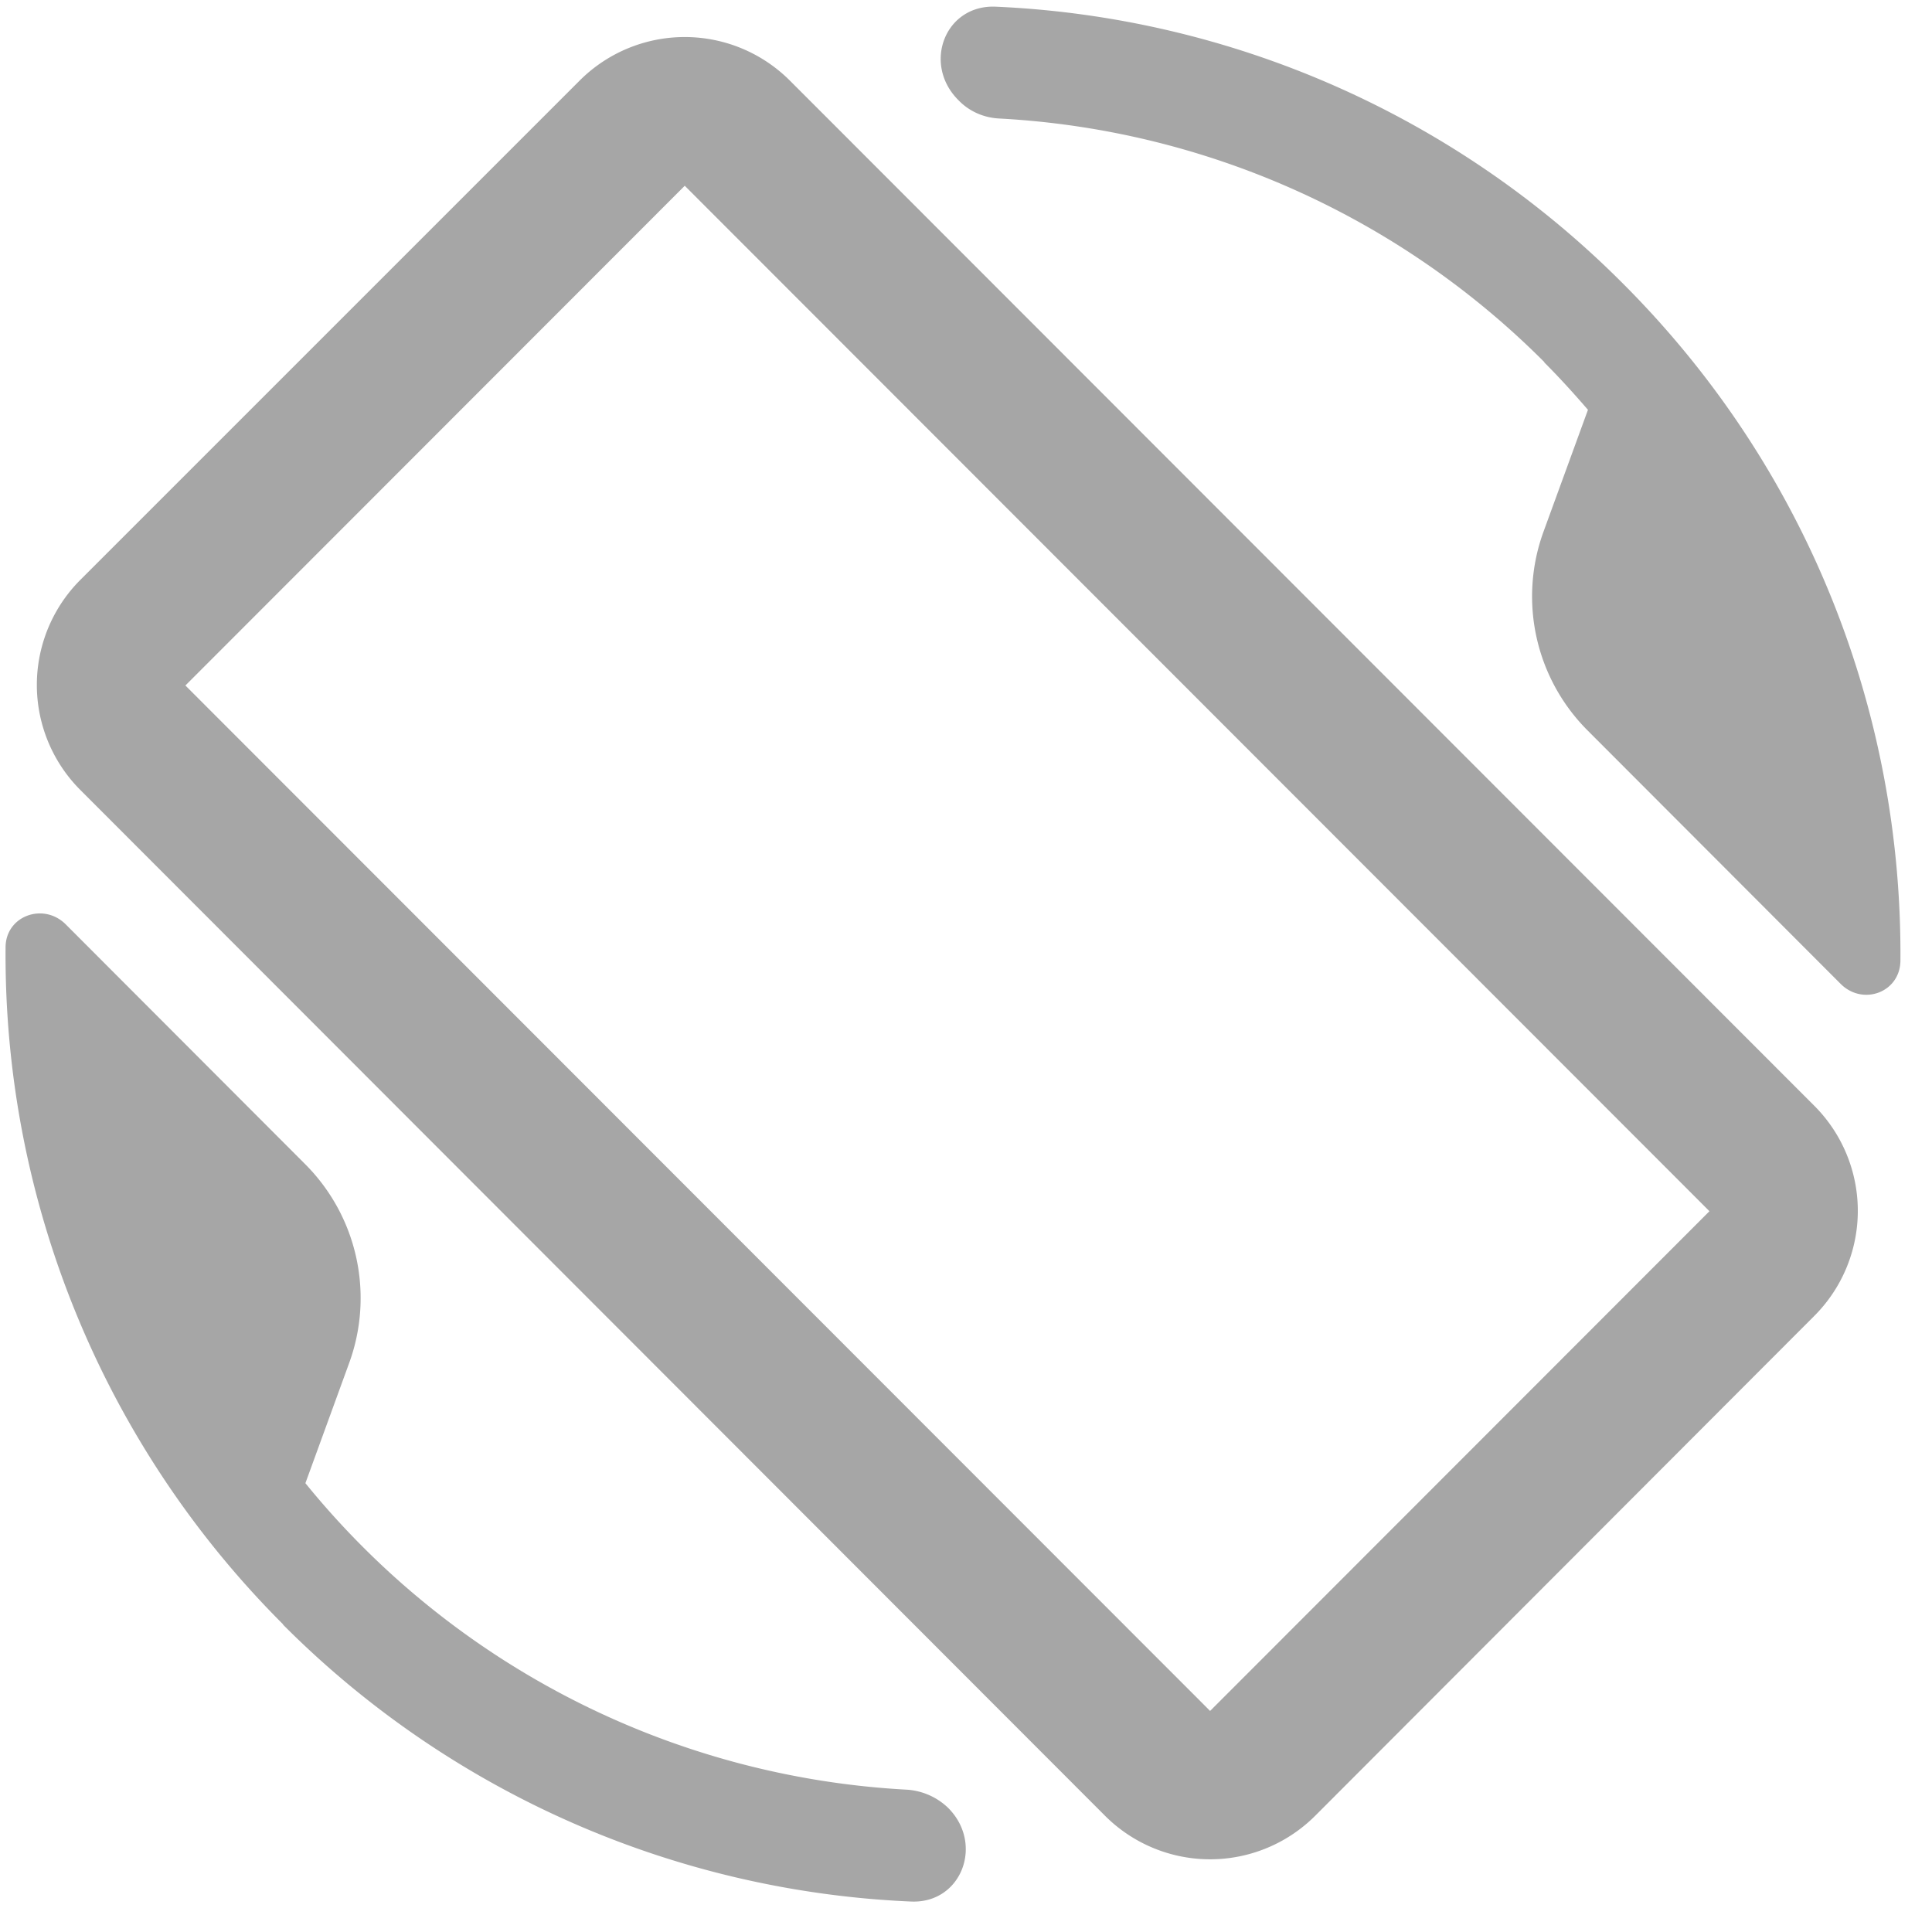
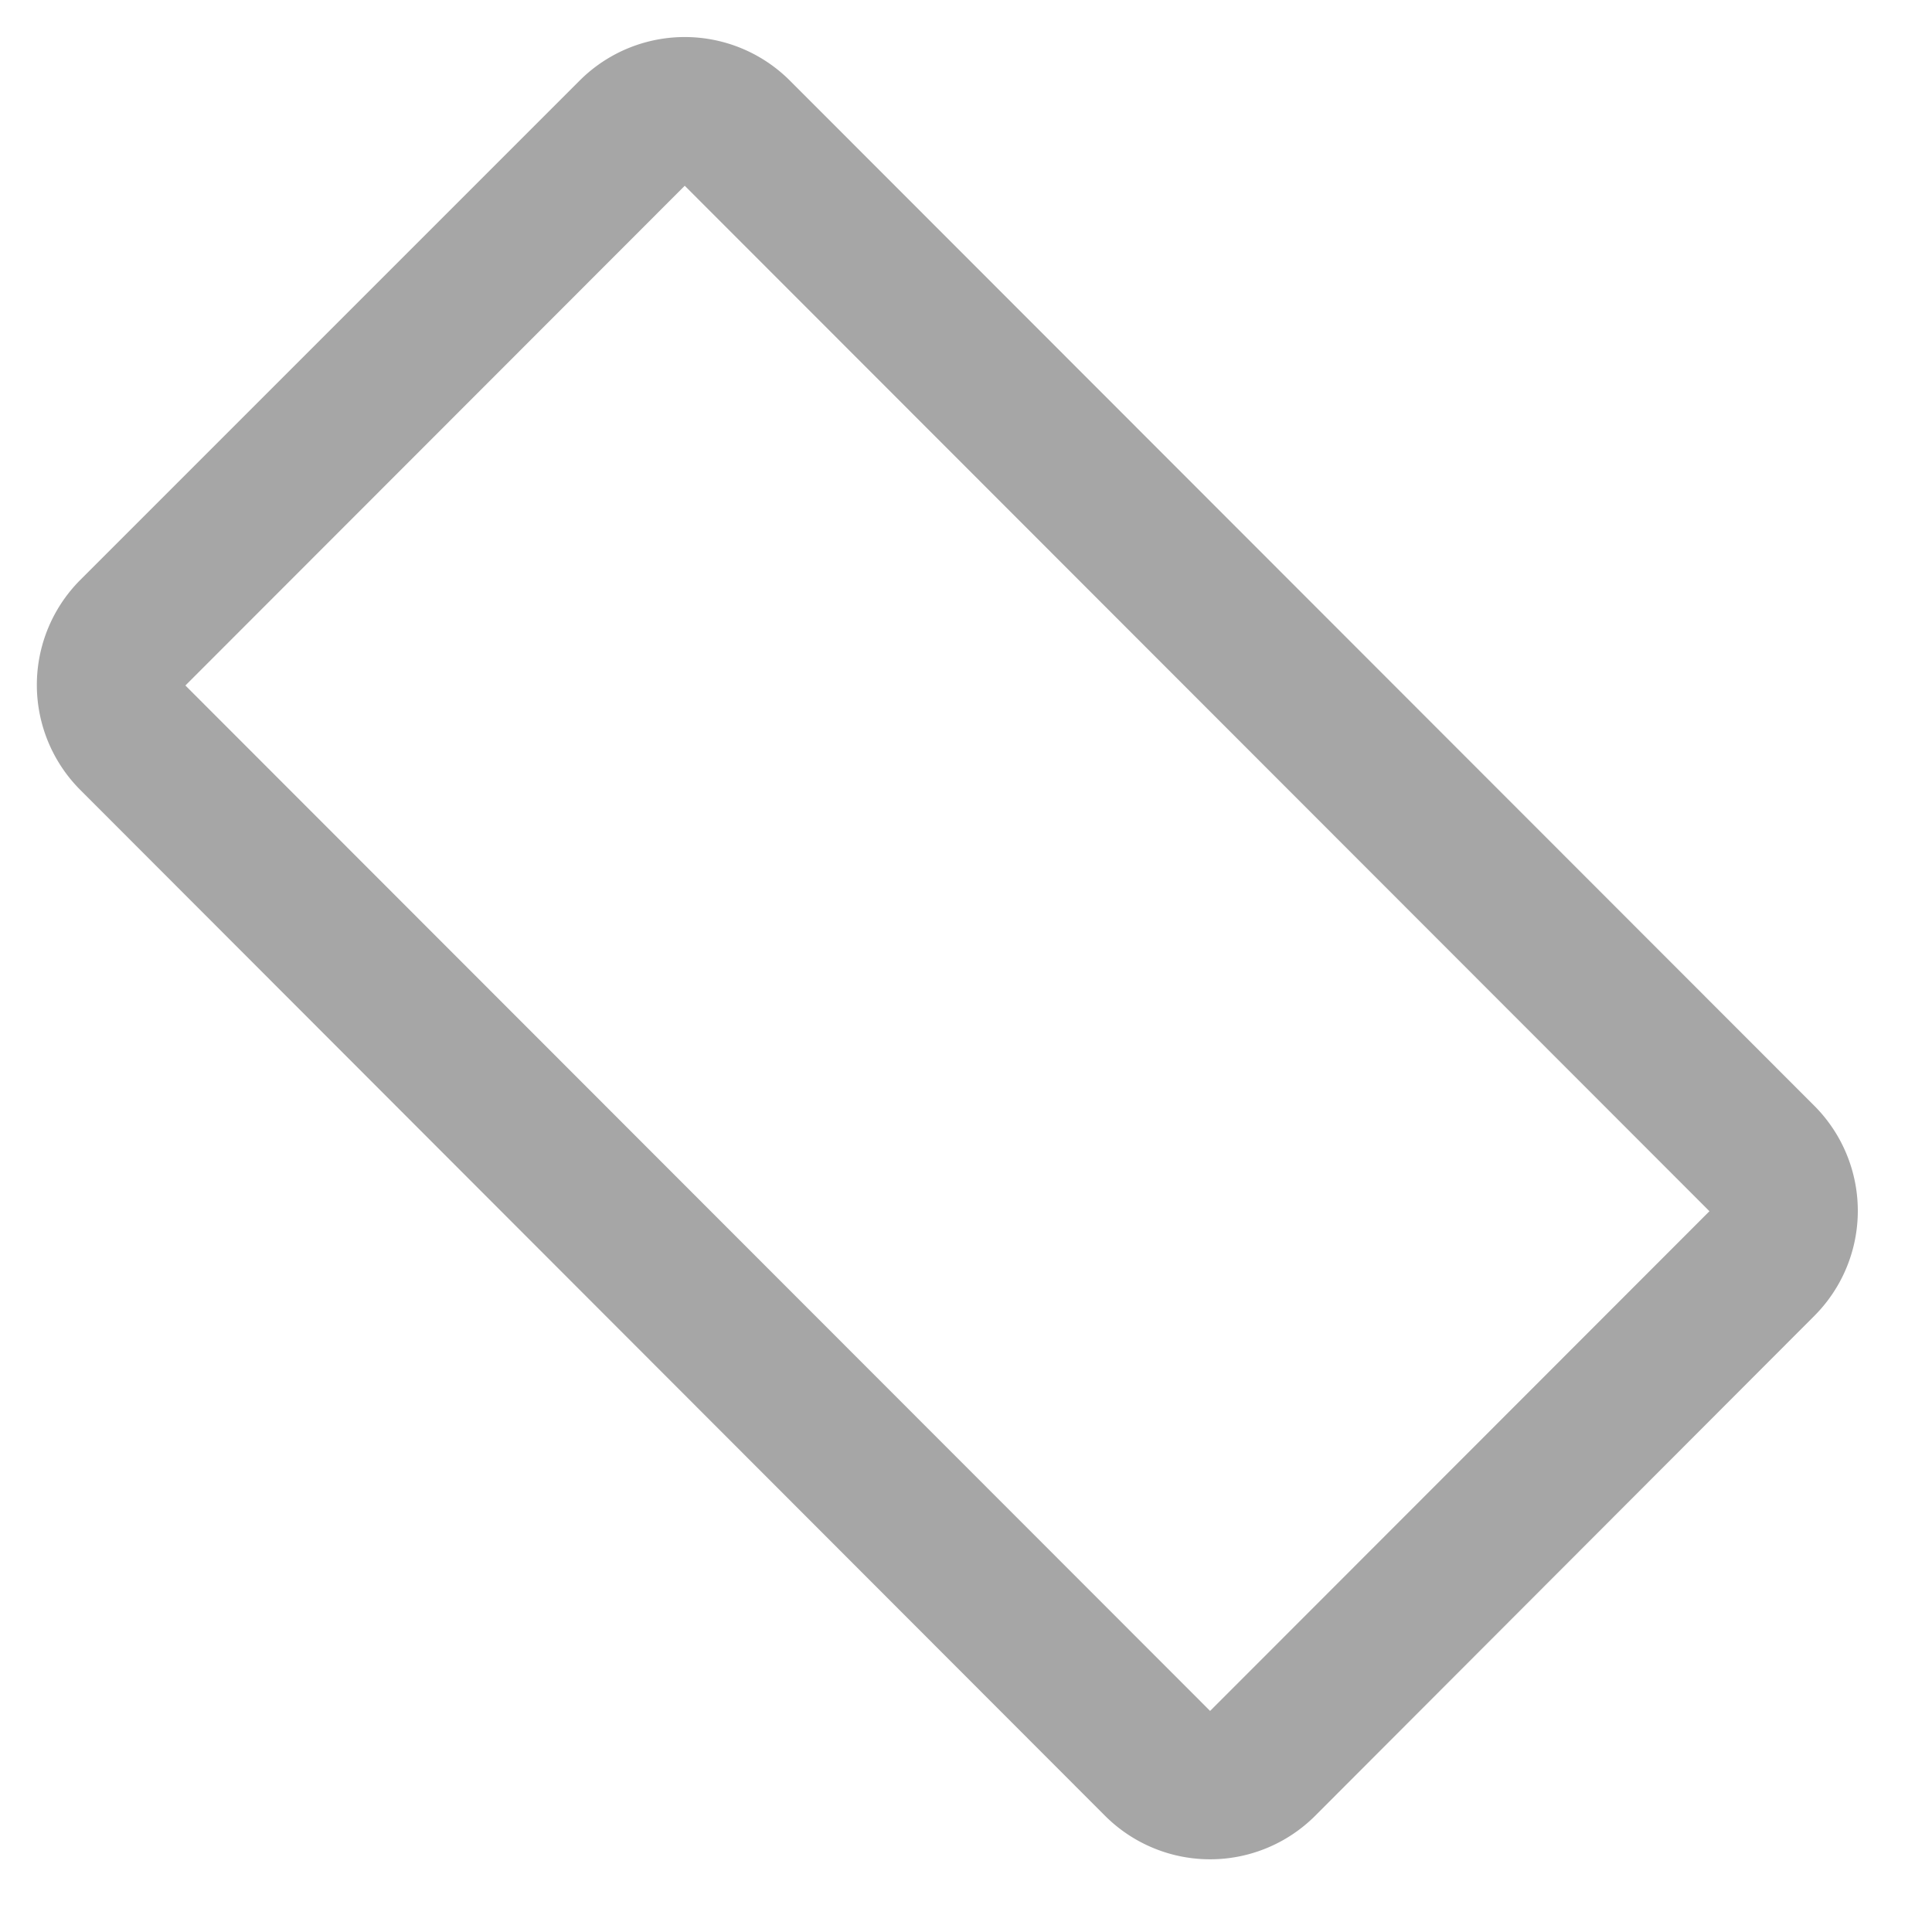
<svg xmlns="http://www.w3.org/2000/svg" width="52" height="52" fill="none">
  <path fill-rule="evenodd" clip-rule="evenodd" d="M21.26 2.17a4 4 0 0 0-5.66 0L2.17 15.6a4 4 0 0 0 0 5.67l27.57 27.6a4 4 0 0 0 5.66 0l13.43-13.45a4 4 0 0 0 0-5.66L21.26 2.17zM18.43 5L4.99 18.45l27.58 27.6L46.01 32.6 18.43 5z" fill="#a6a6a6" />
-   <path d="M7.62 43.72A25.46 25.46 0 0 1 .15 25.5c0-.85 1.02-1.22 1.62-.62l6.44 6.45a5.1 5.1 0 0 1 1.19 5.35l-1.18 3.24a22.4 22.4 0 0 0 16.2 8.25c.41.03.8.2 1.1.49.97.97.36 2.58-1 2.52a25.4 25.4 0 0 1-16.9-7.45zM41.56 9.75c.41.41.8.84 1.18 1.28l-1.2 3.29a5.1 5.1 0 0 0 1.2 5.35l6.8 6.81c.6.6 1.6.23 1.61-.62.05-6.6-2.44-13.2-7.47-18.23A25.4 25.4 0 0 0 26.8.18c-1.37-.06-1.98 1.55-1 2.52.29.3.68.47 1.1.49a22.4 22.4 0 0 1 14.67 6.56z" fill="#a6a6a6" />
</svg>